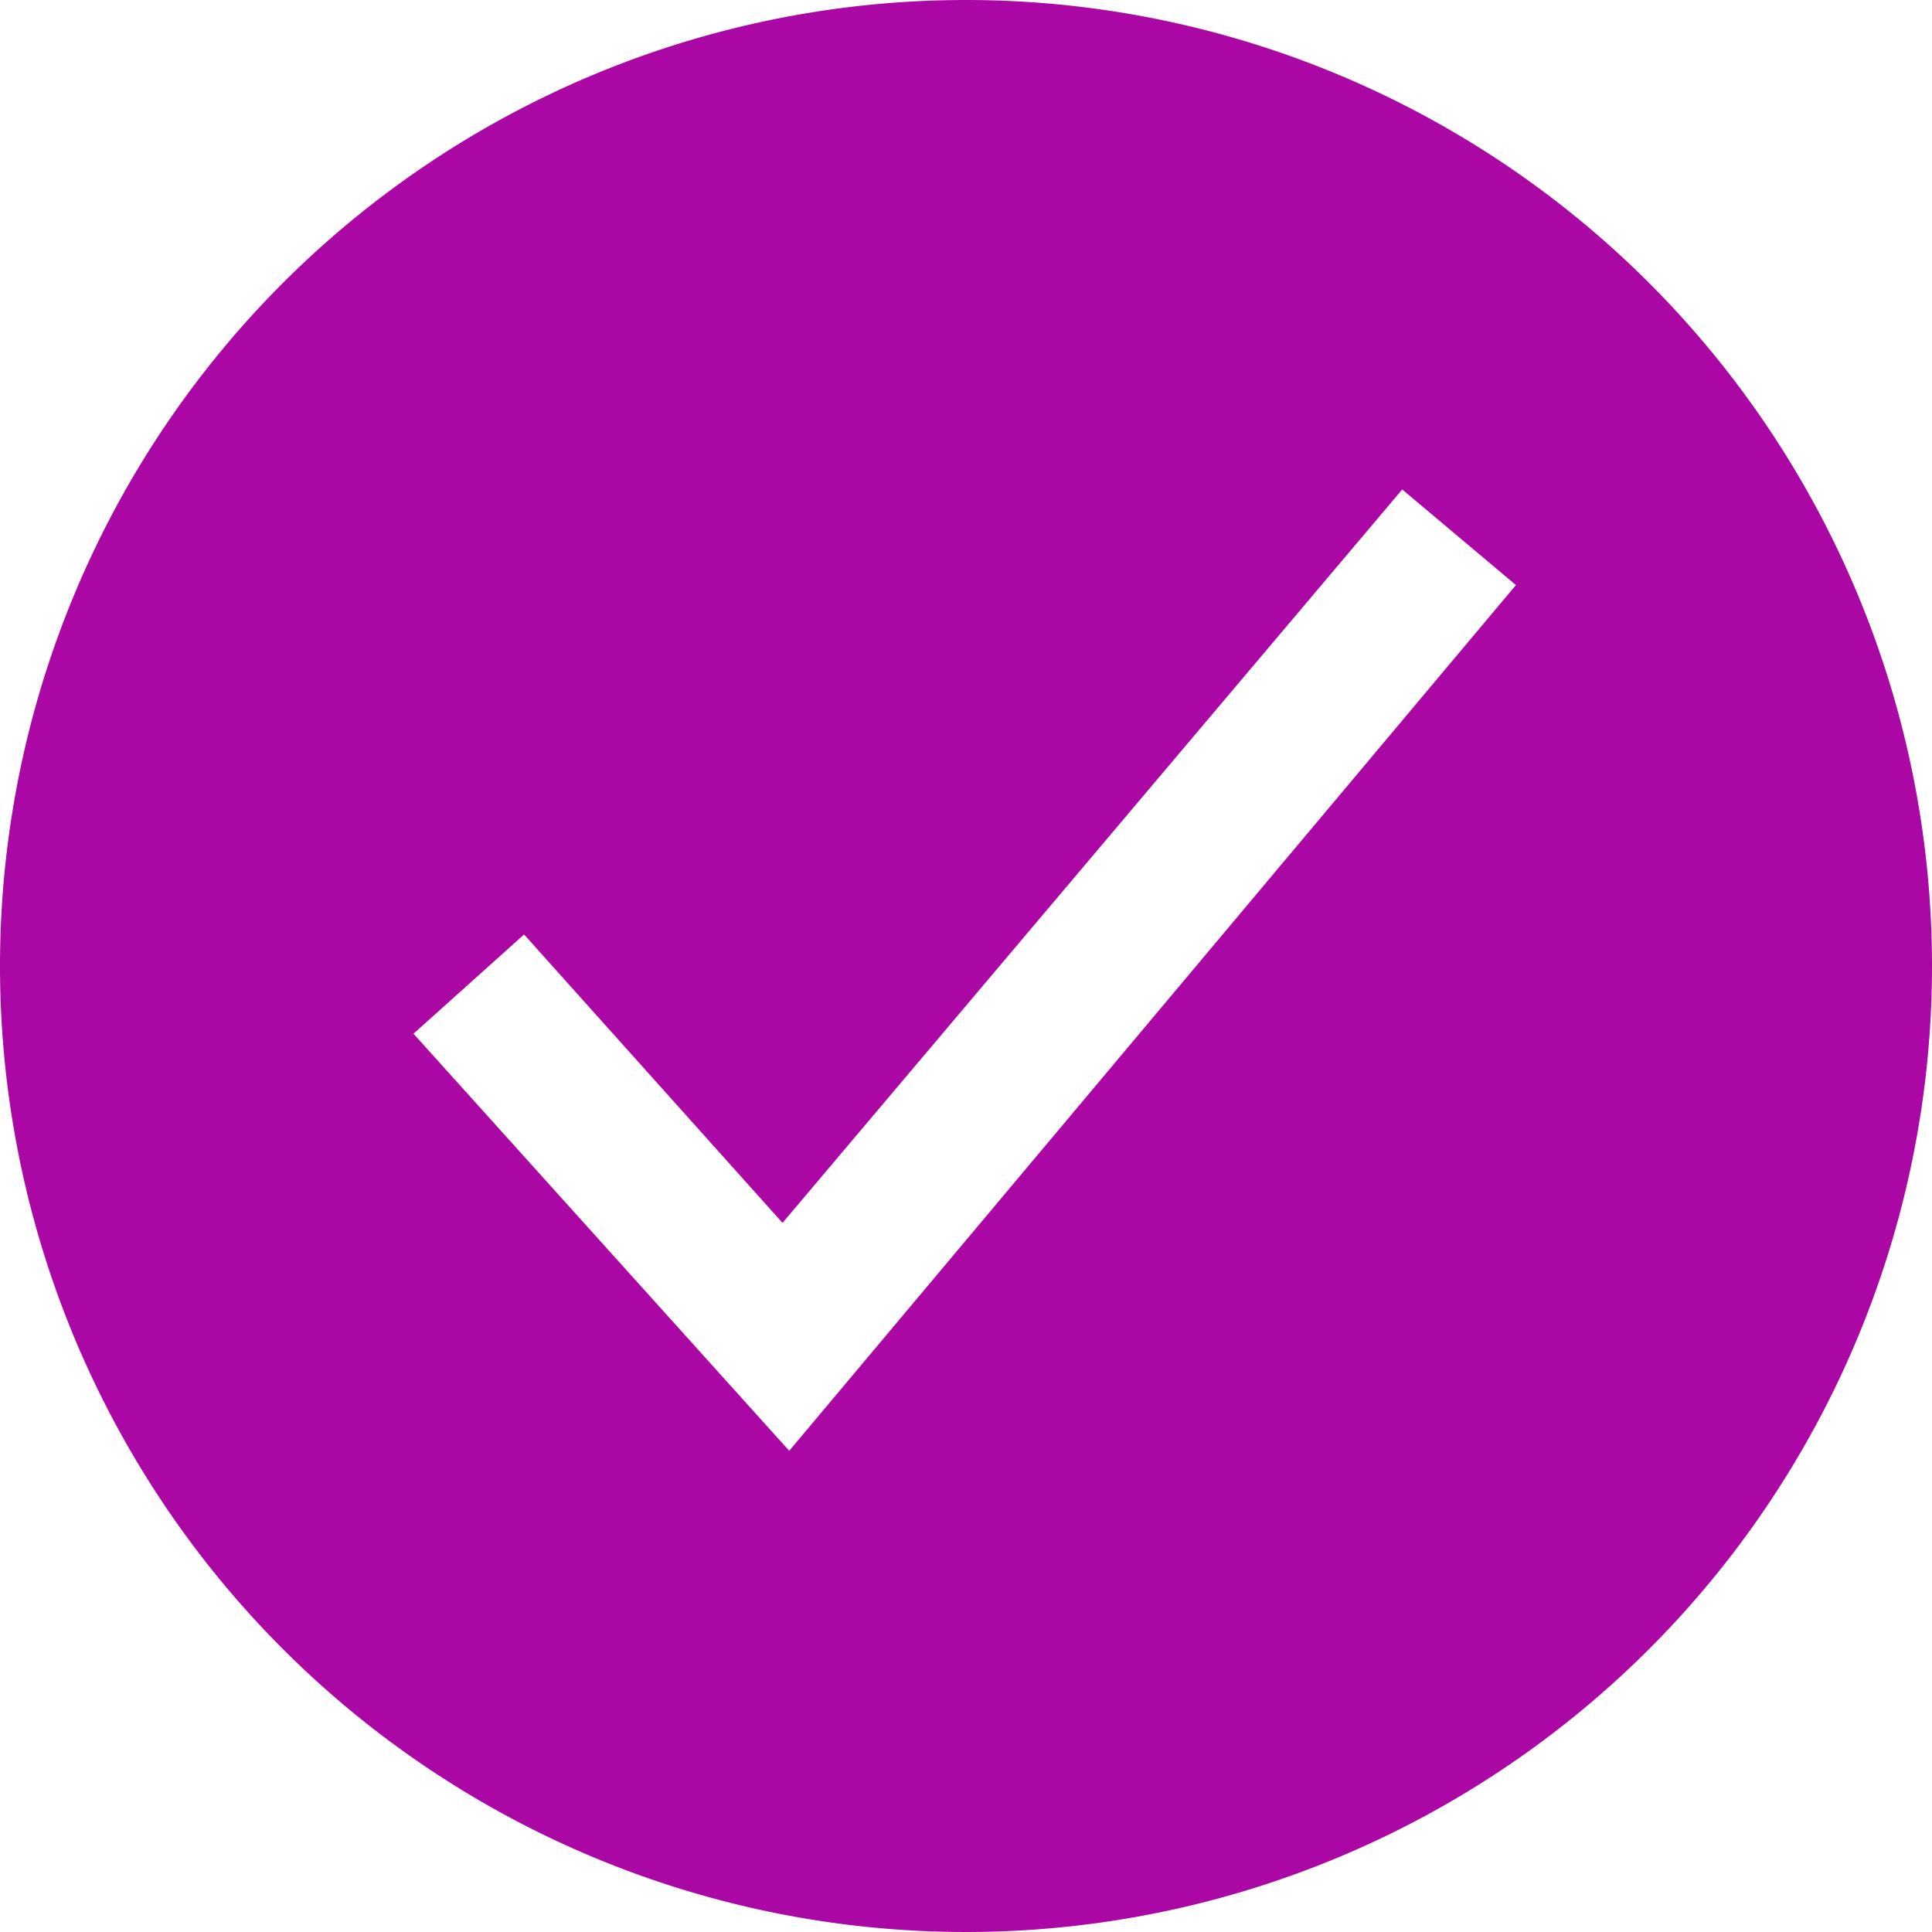
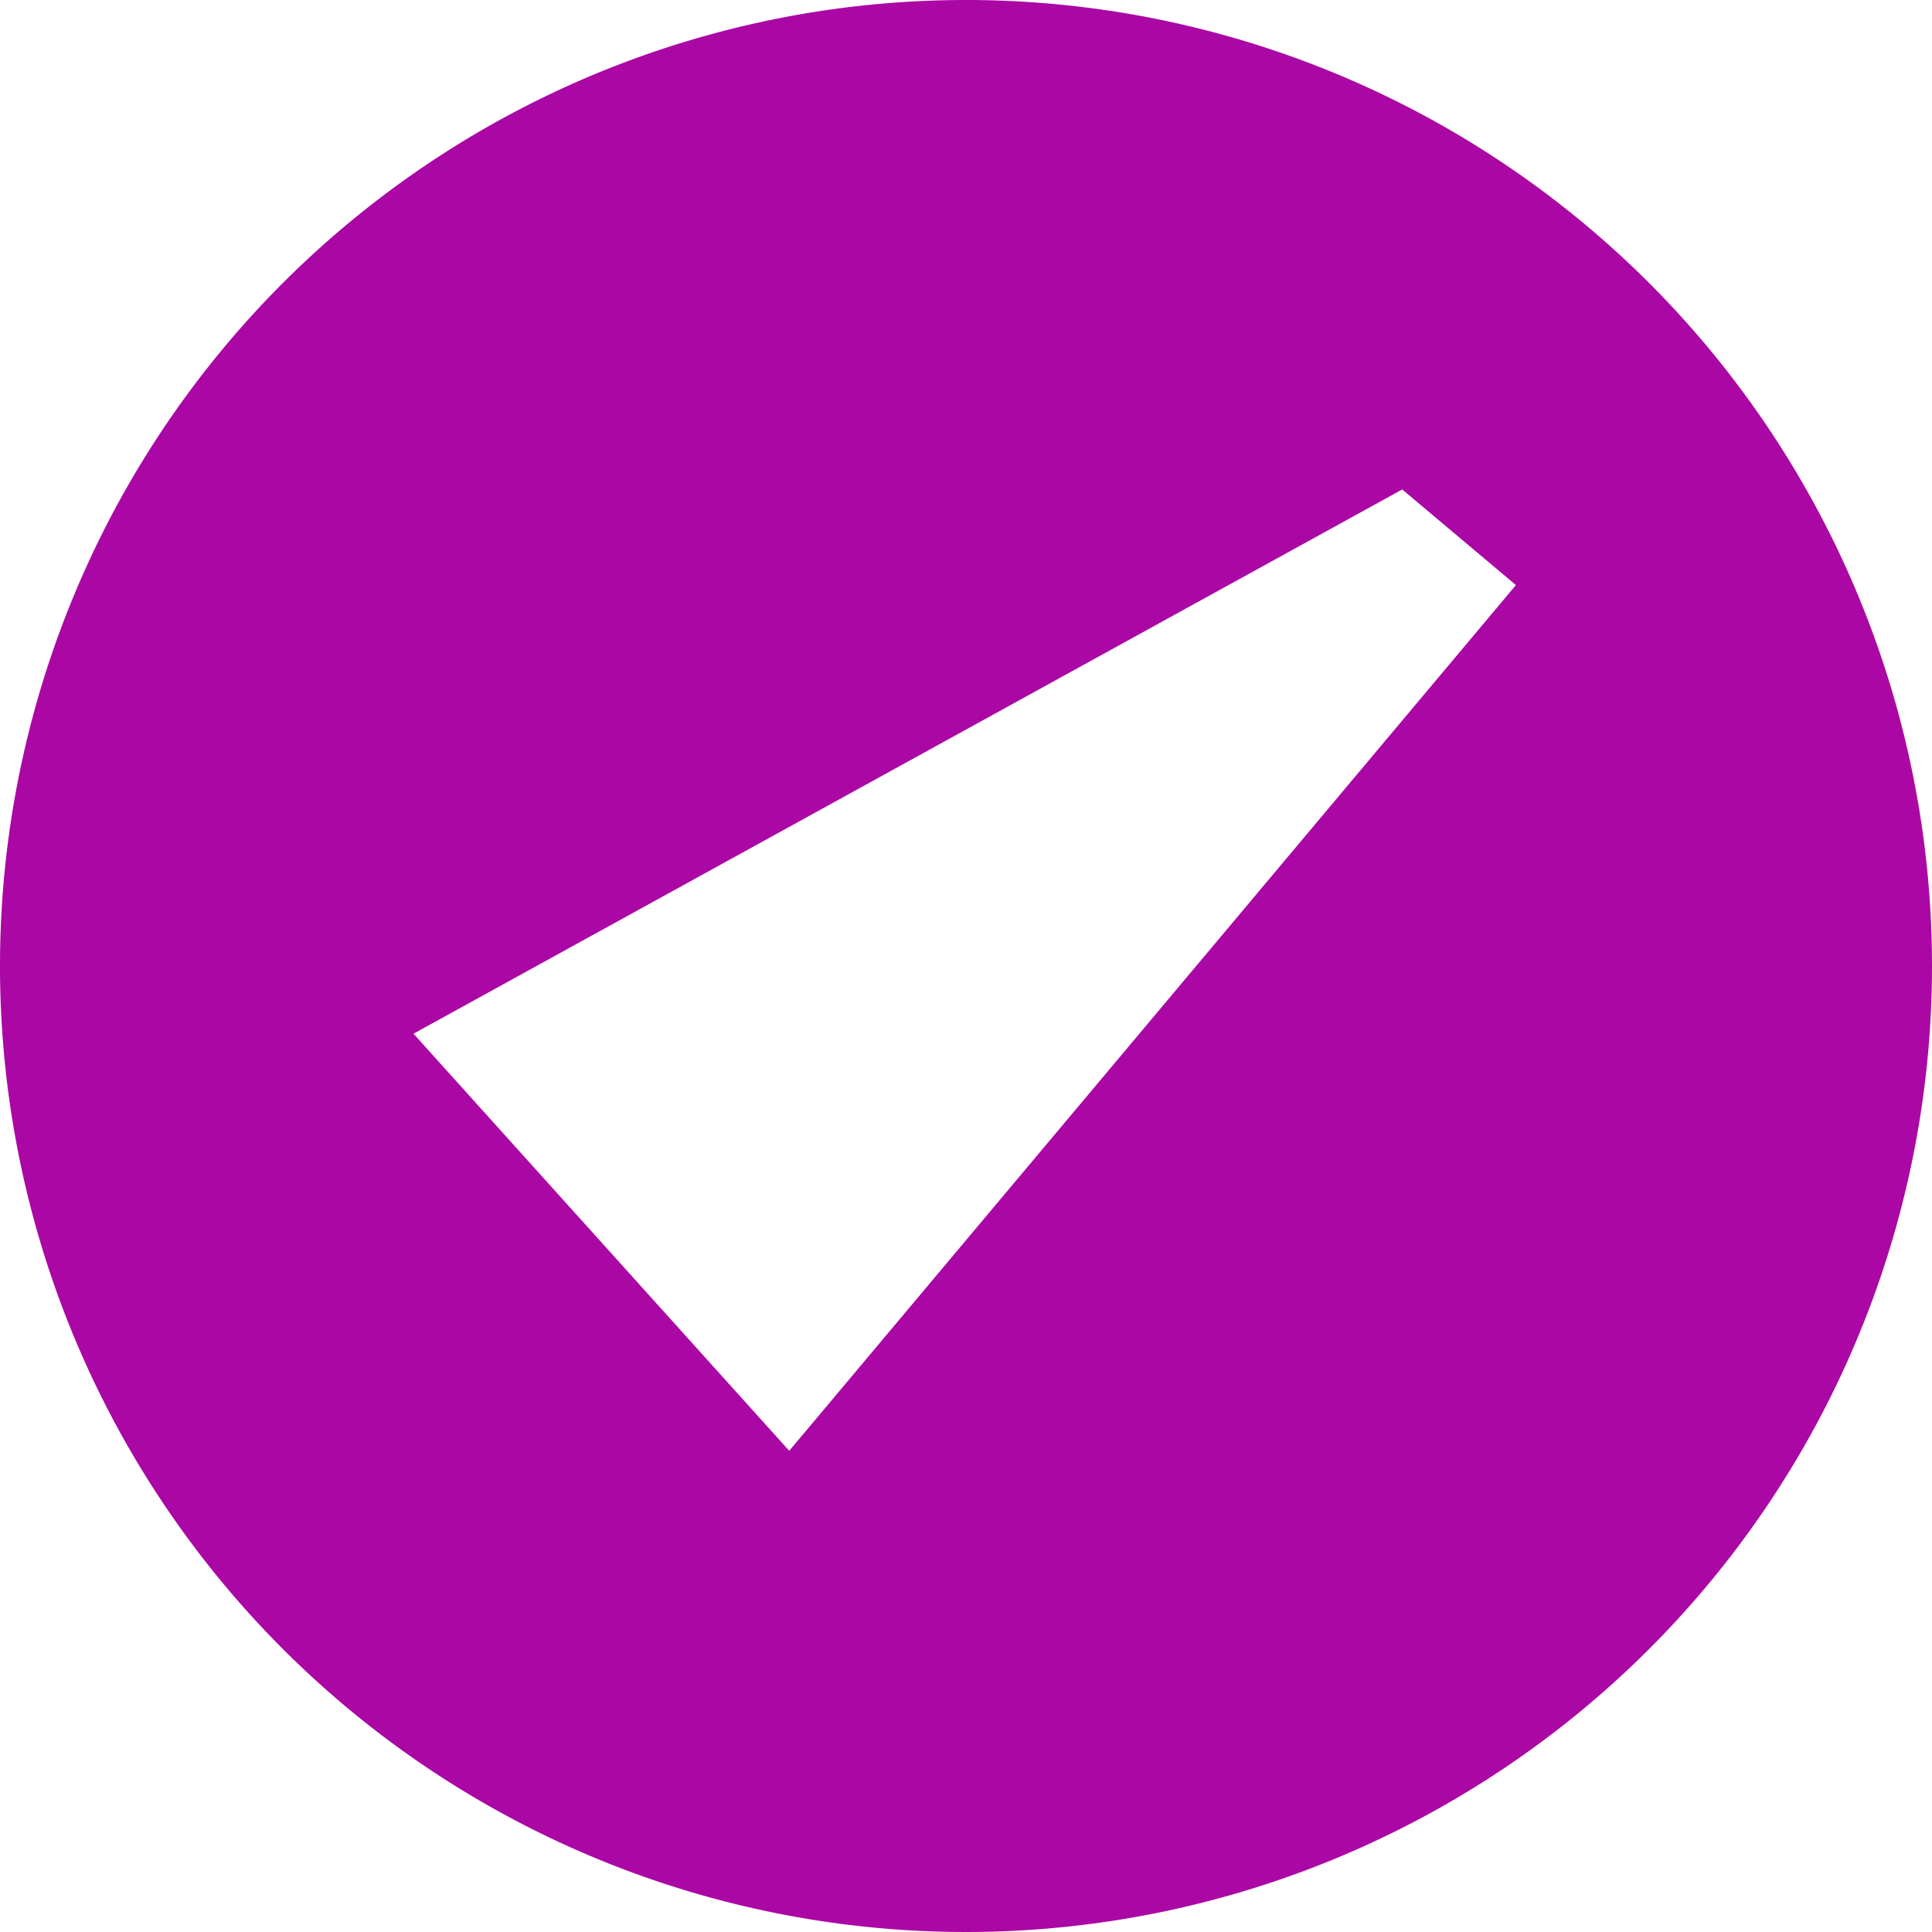
<svg xmlns="http://www.w3.org/2000/svg" viewBox="0 0 37.38 37.38">
  <defs>
    <style>.cls-1{fill:#ab07a5;}</style>
  </defs>
  <g id="Слой_2" data-name="Слой 2">
    <g id="Слой_1-2" data-name="Слой 1">
      <g id="Слой_2-2" data-name="Слой 2">
        <g id="Слой_1-2-2" data-name="Слой 1-2">
-           <path class="cls-1" d="M18.69,0A18.69,18.69,0,1,0,37.38,18.69,18.69,18.69,0,0,0,18.69,0ZM15.27,28.07,8,20l2.14-1.92,5,5.58L27.13,9.47l2.2,1.85L15.27,28.07Z" />
+           <path class="cls-1" d="M18.69,0A18.69,18.69,0,1,0,37.38,18.69,18.69,18.69,0,0,0,18.69,0ZM15.27,28.07,8,20L27.13,9.47l2.2,1.85L15.27,28.07Z" />
        </g>
      </g>
    </g>
  </g>
</svg>